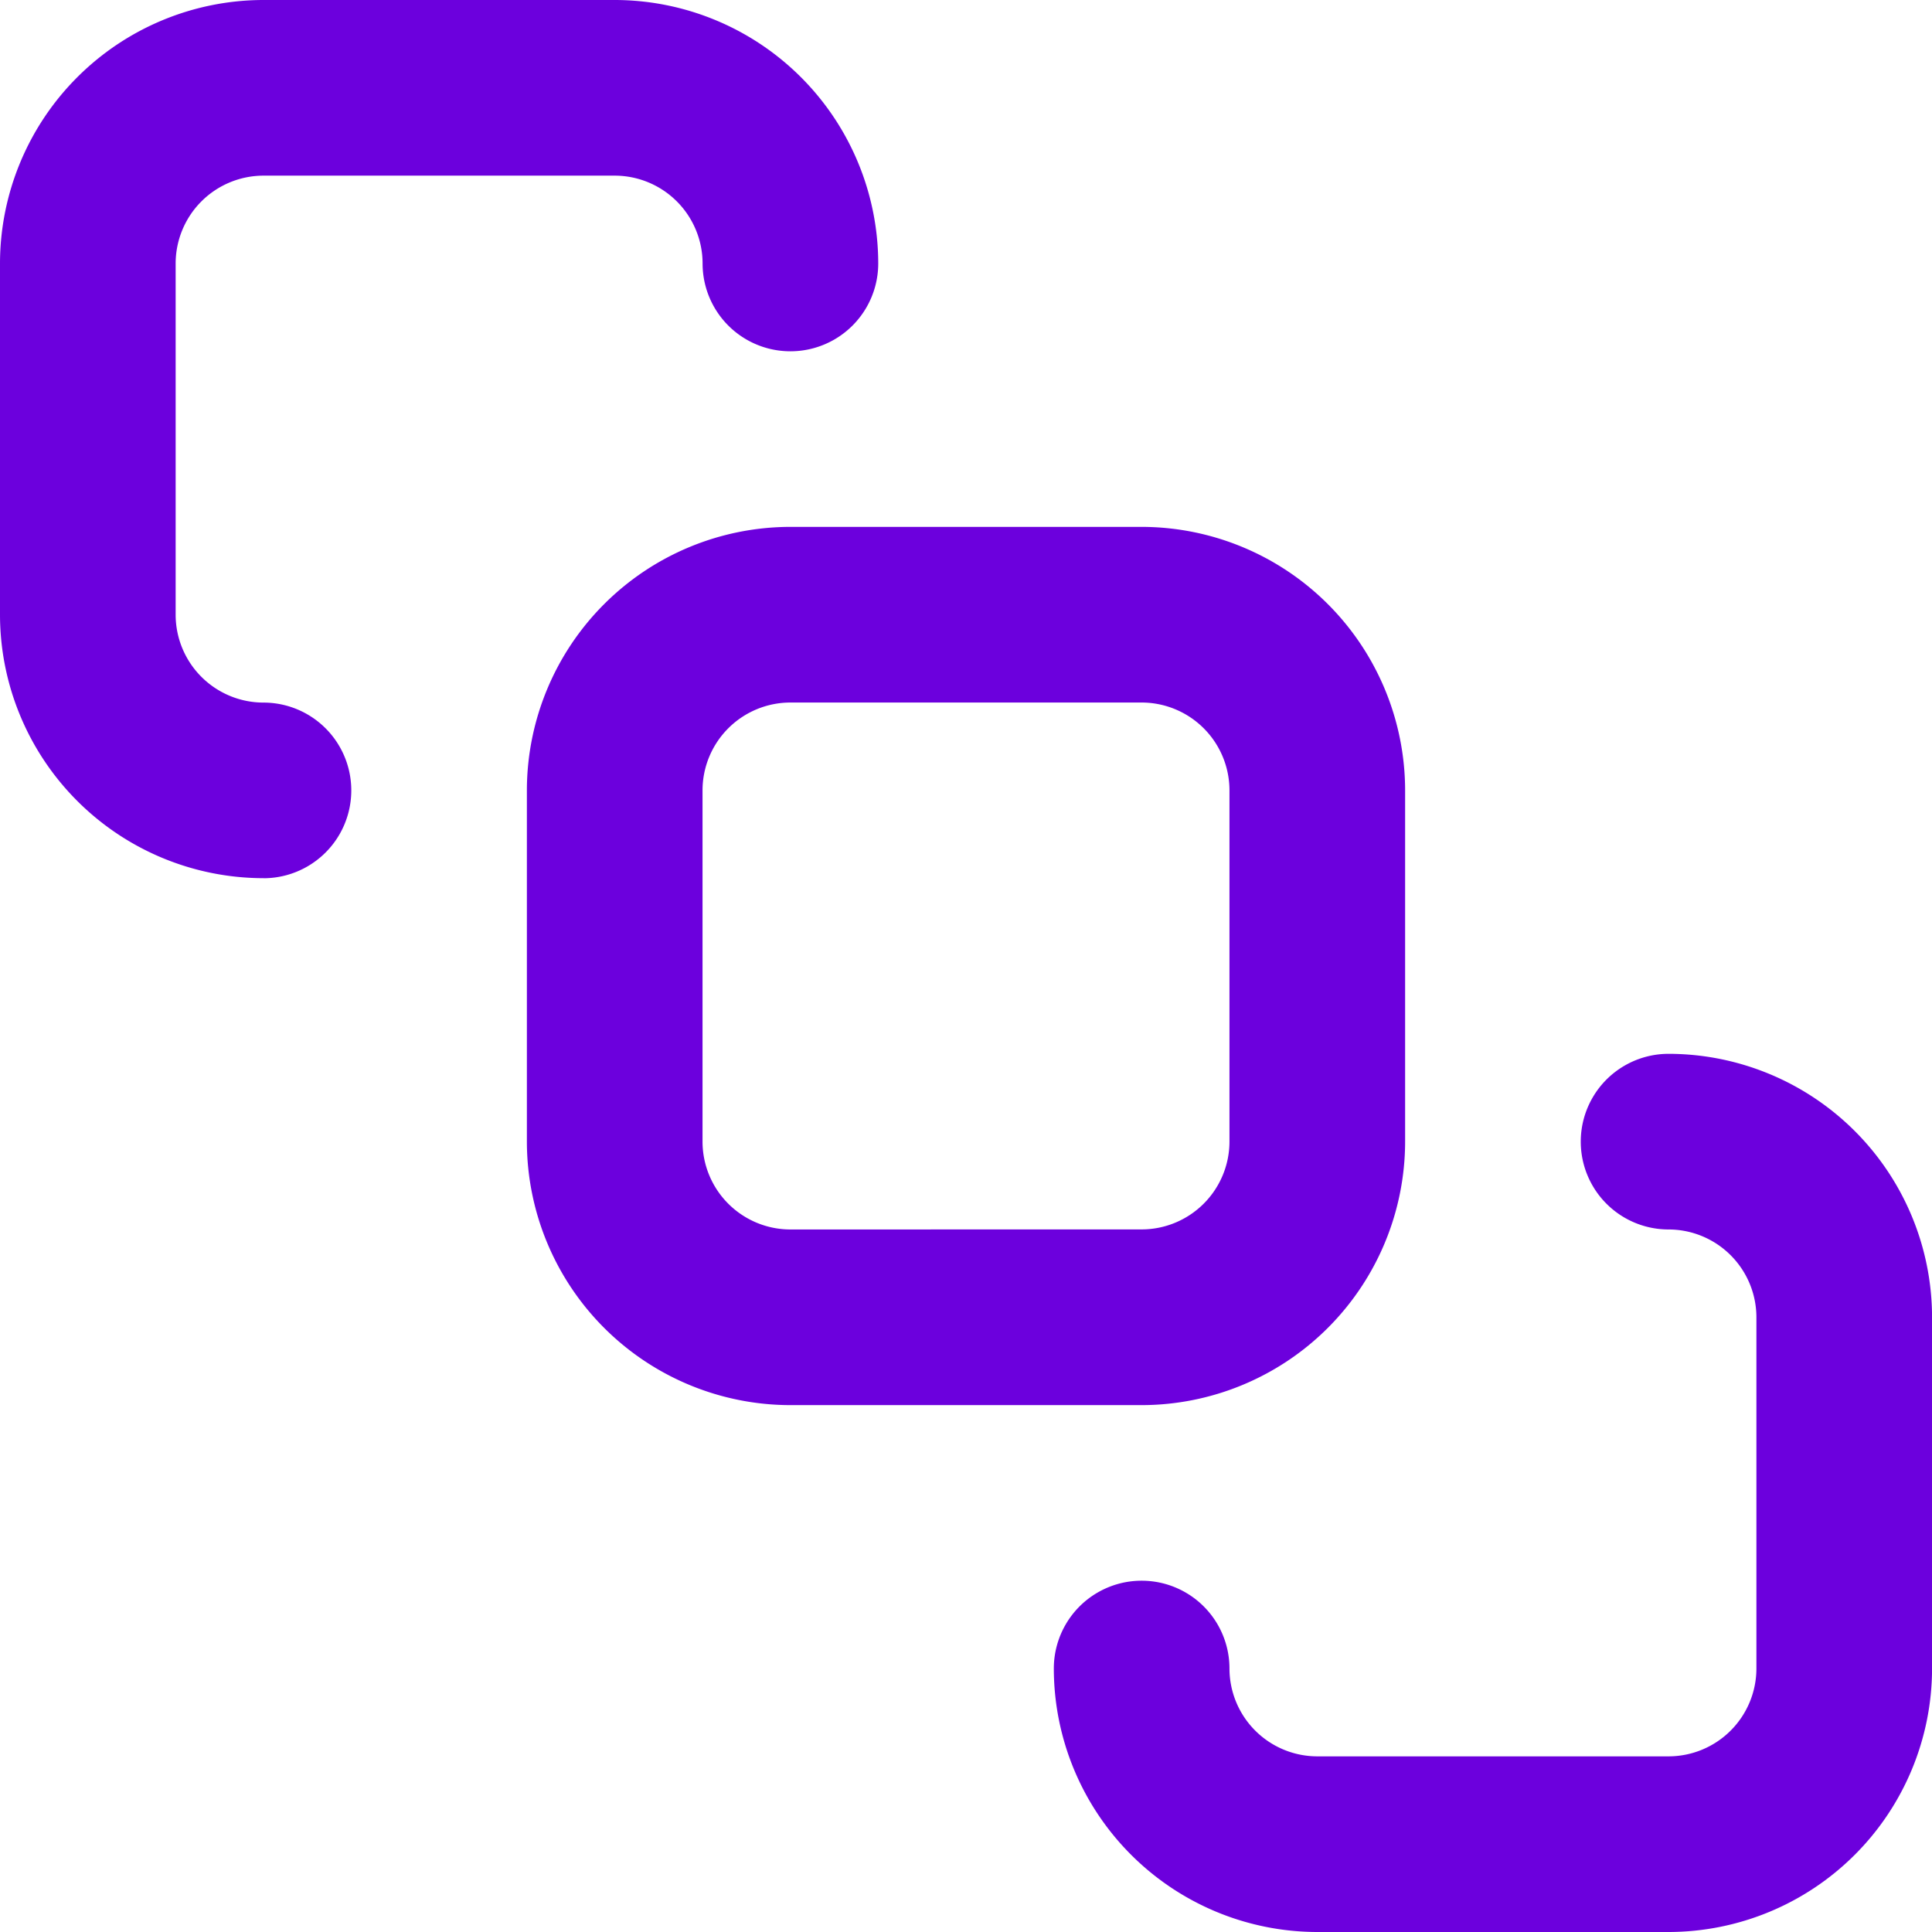
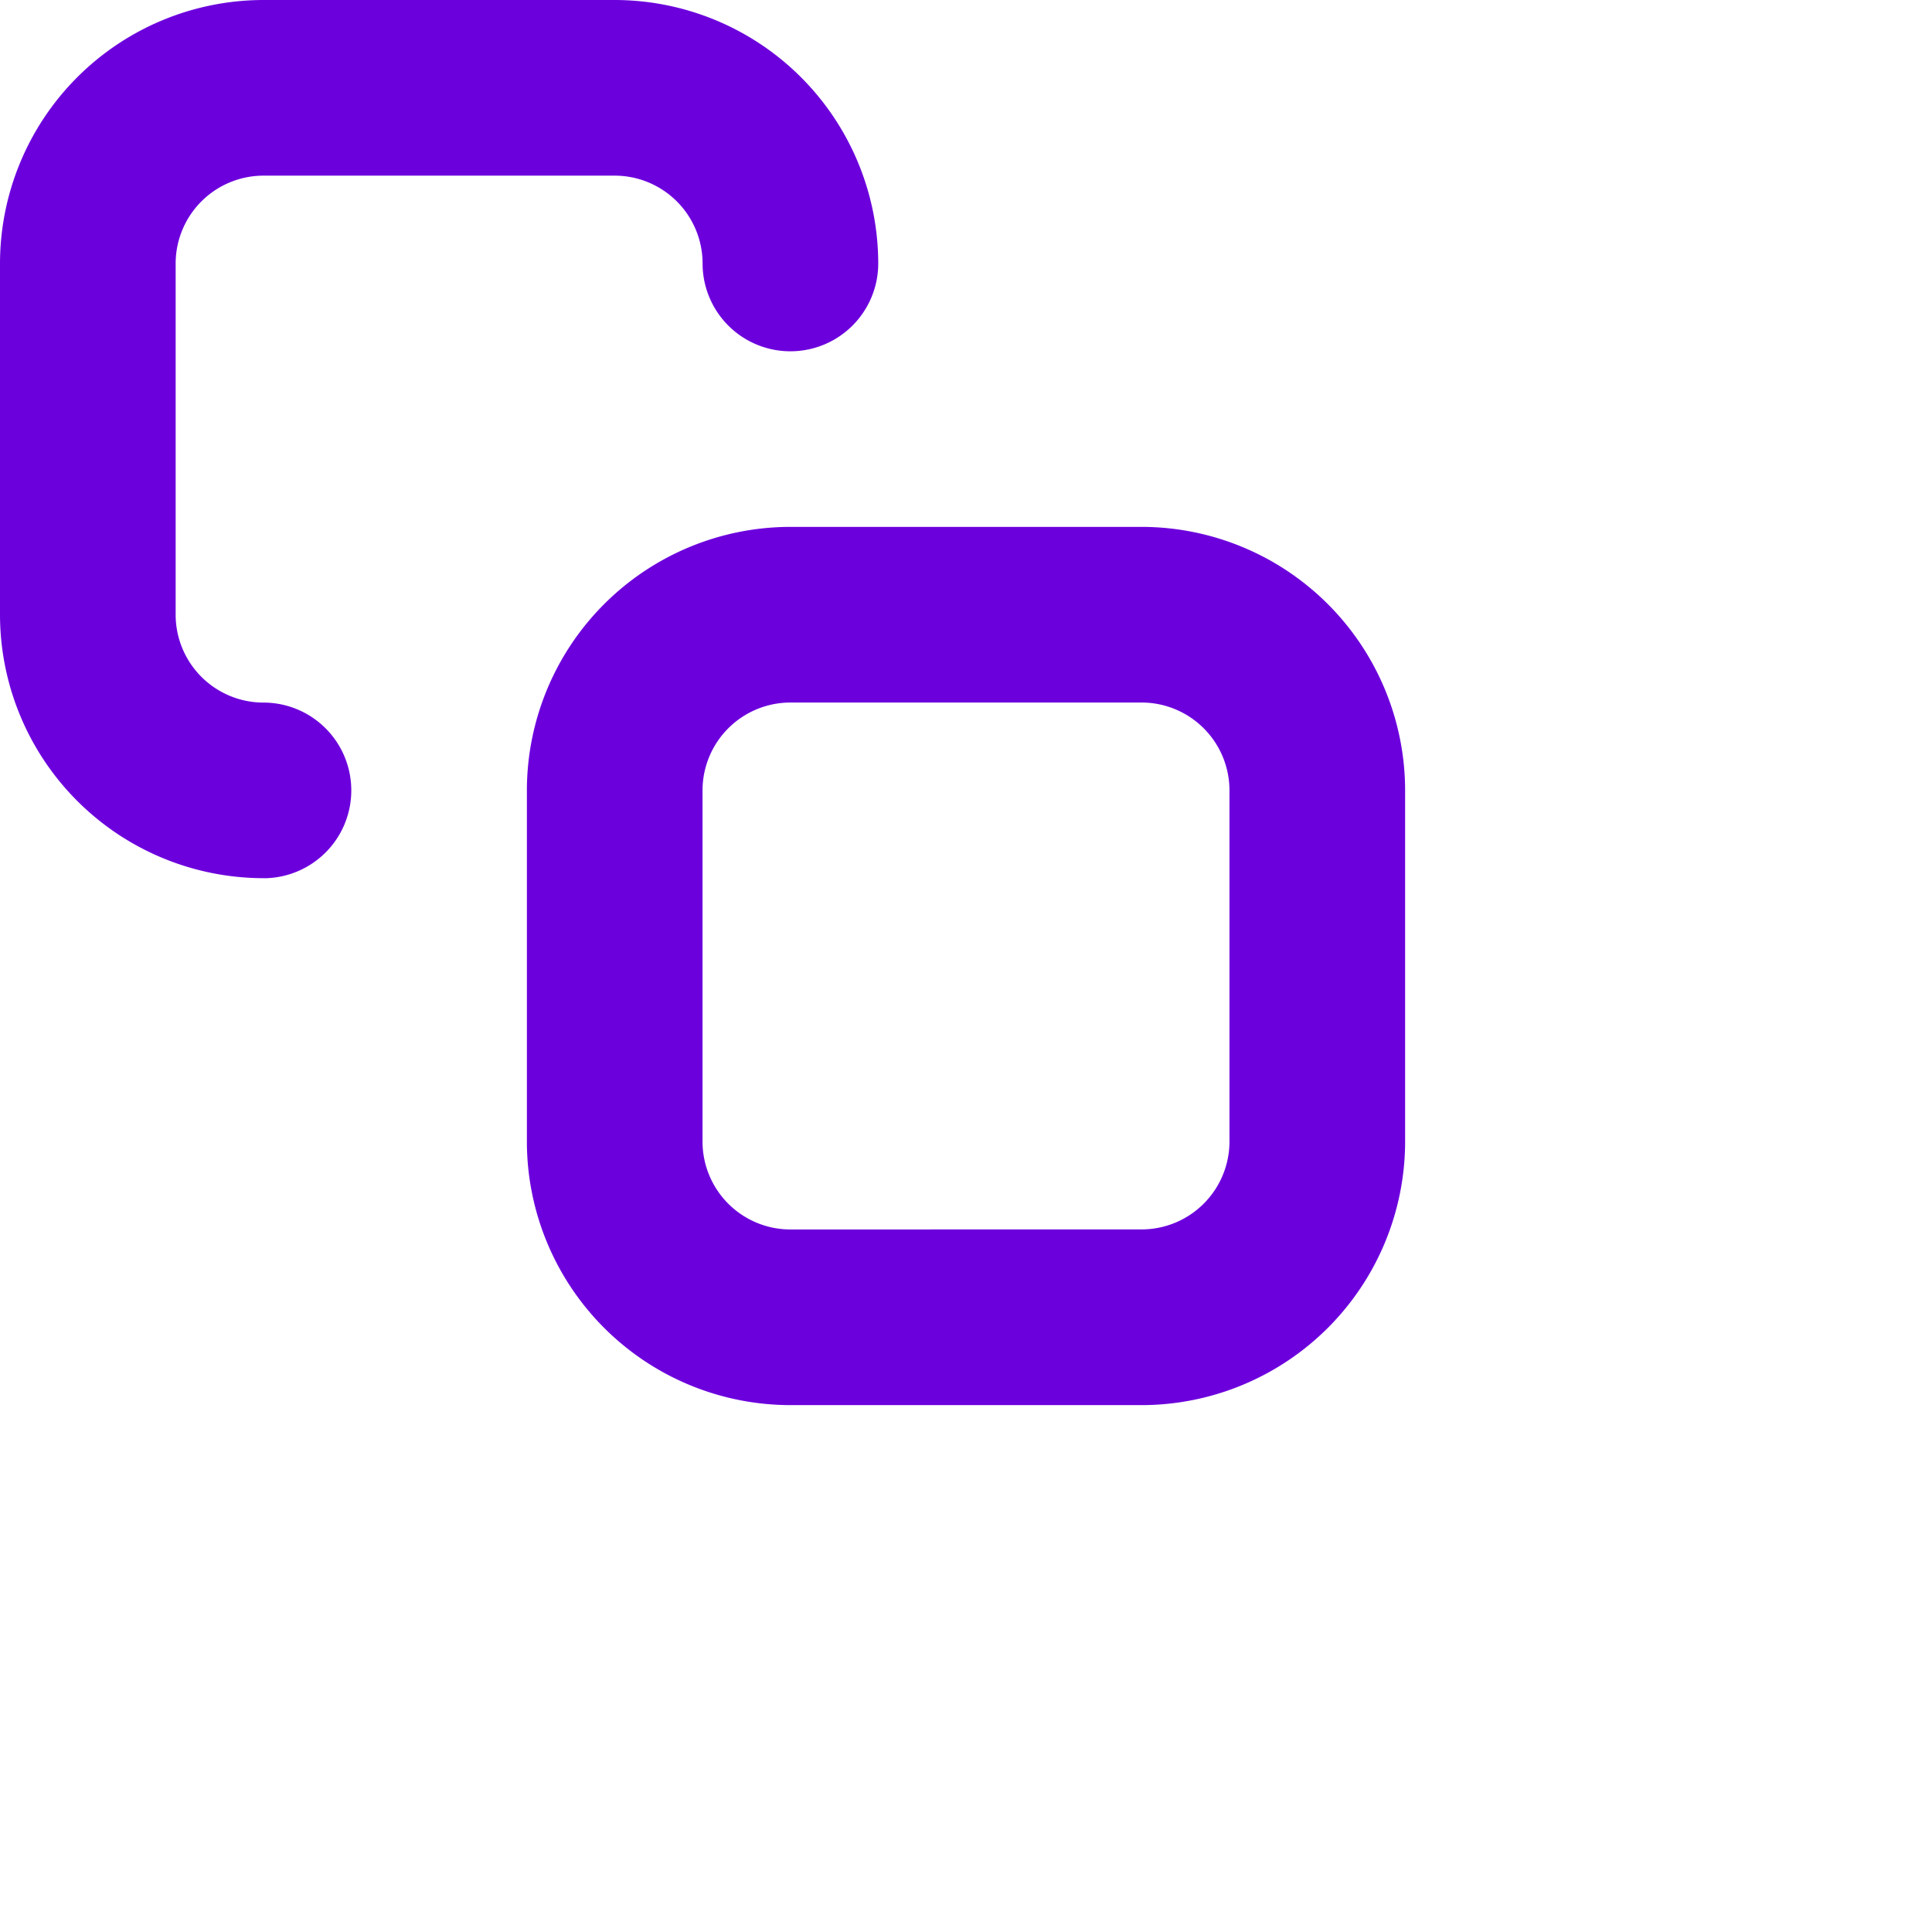
<svg xmlns="http://www.w3.org/2000/svg" width="35" height="35" viewBox="0 0 35 35">
  <g id="Group_3449" data-name="Group 3449" transform="translate(-1 -1)">
    <path id="Rectangle_15338" data-name="Rectangle 15338" d="M3.773-1h6.364a4.778,4.778,0,0,1,4.773,4.773v6.364a4.778,4.778,0,0,1-4.773,4.773H3.773A4.778,4.778,0,0,1-1,10.136V3.773A4.778,4.778,0,0,1,3.773-1Zm6.364,12.727a1.593,1.593,0,0,0,1.591-1.591V3.773a1.593,1.593,0,0,0-1.591-1.591H3.773A1.593,1.593,0,0,0,2.182,3.773v6.364a1.593,1.593,0,0,0,1.591,1.591Z" transform="translate(11.545 11.545)" fill="#6c00dd" />
    <path id="Path_20483" data-name="Path 20483" d="M5.773,16.909A4.778,4.778,0,0,1,1,12.136V5.773A4.778,4.778,0,0,1,5.773,1h6.364a4.778,4.778,0,0,1,4.773,4.773,1.591,1.591,0,1,1-3.182,0,1.593,1.593,0,0,0-1.591-1.591H5.773A1.593,1.593,0,0,0,4.182,5.773v6.364a1.593,1.593,0,0,0,1.591,1.591,1.591,1.591,0,1,1,0,3.182Z" fill="#6c00dd" />
-     <path id="Path_20484" data-name="Path 20484" d="M24.136,28.909H17.773A4.778,4.778,0,0,1,13,24.136a1.591,1.591,0,0,1,3.182,0,1.593,1.593,0,0,0,1.591,1.591h6.364a1.593,1.593,0,0,0,1.591-1.591V17.773a1.593,1.593,0,0,0-1.591-1.591,1.591,1.591,0,0,1,0-3.182,4.778,4.778,0,0,1,4.773,4.773v6.364A4.778,4.778,0,0,1,24.136,28.909Z" transform="translate(7.091 7.091)" fill="#6c00dd" />
  </g>
</svg>